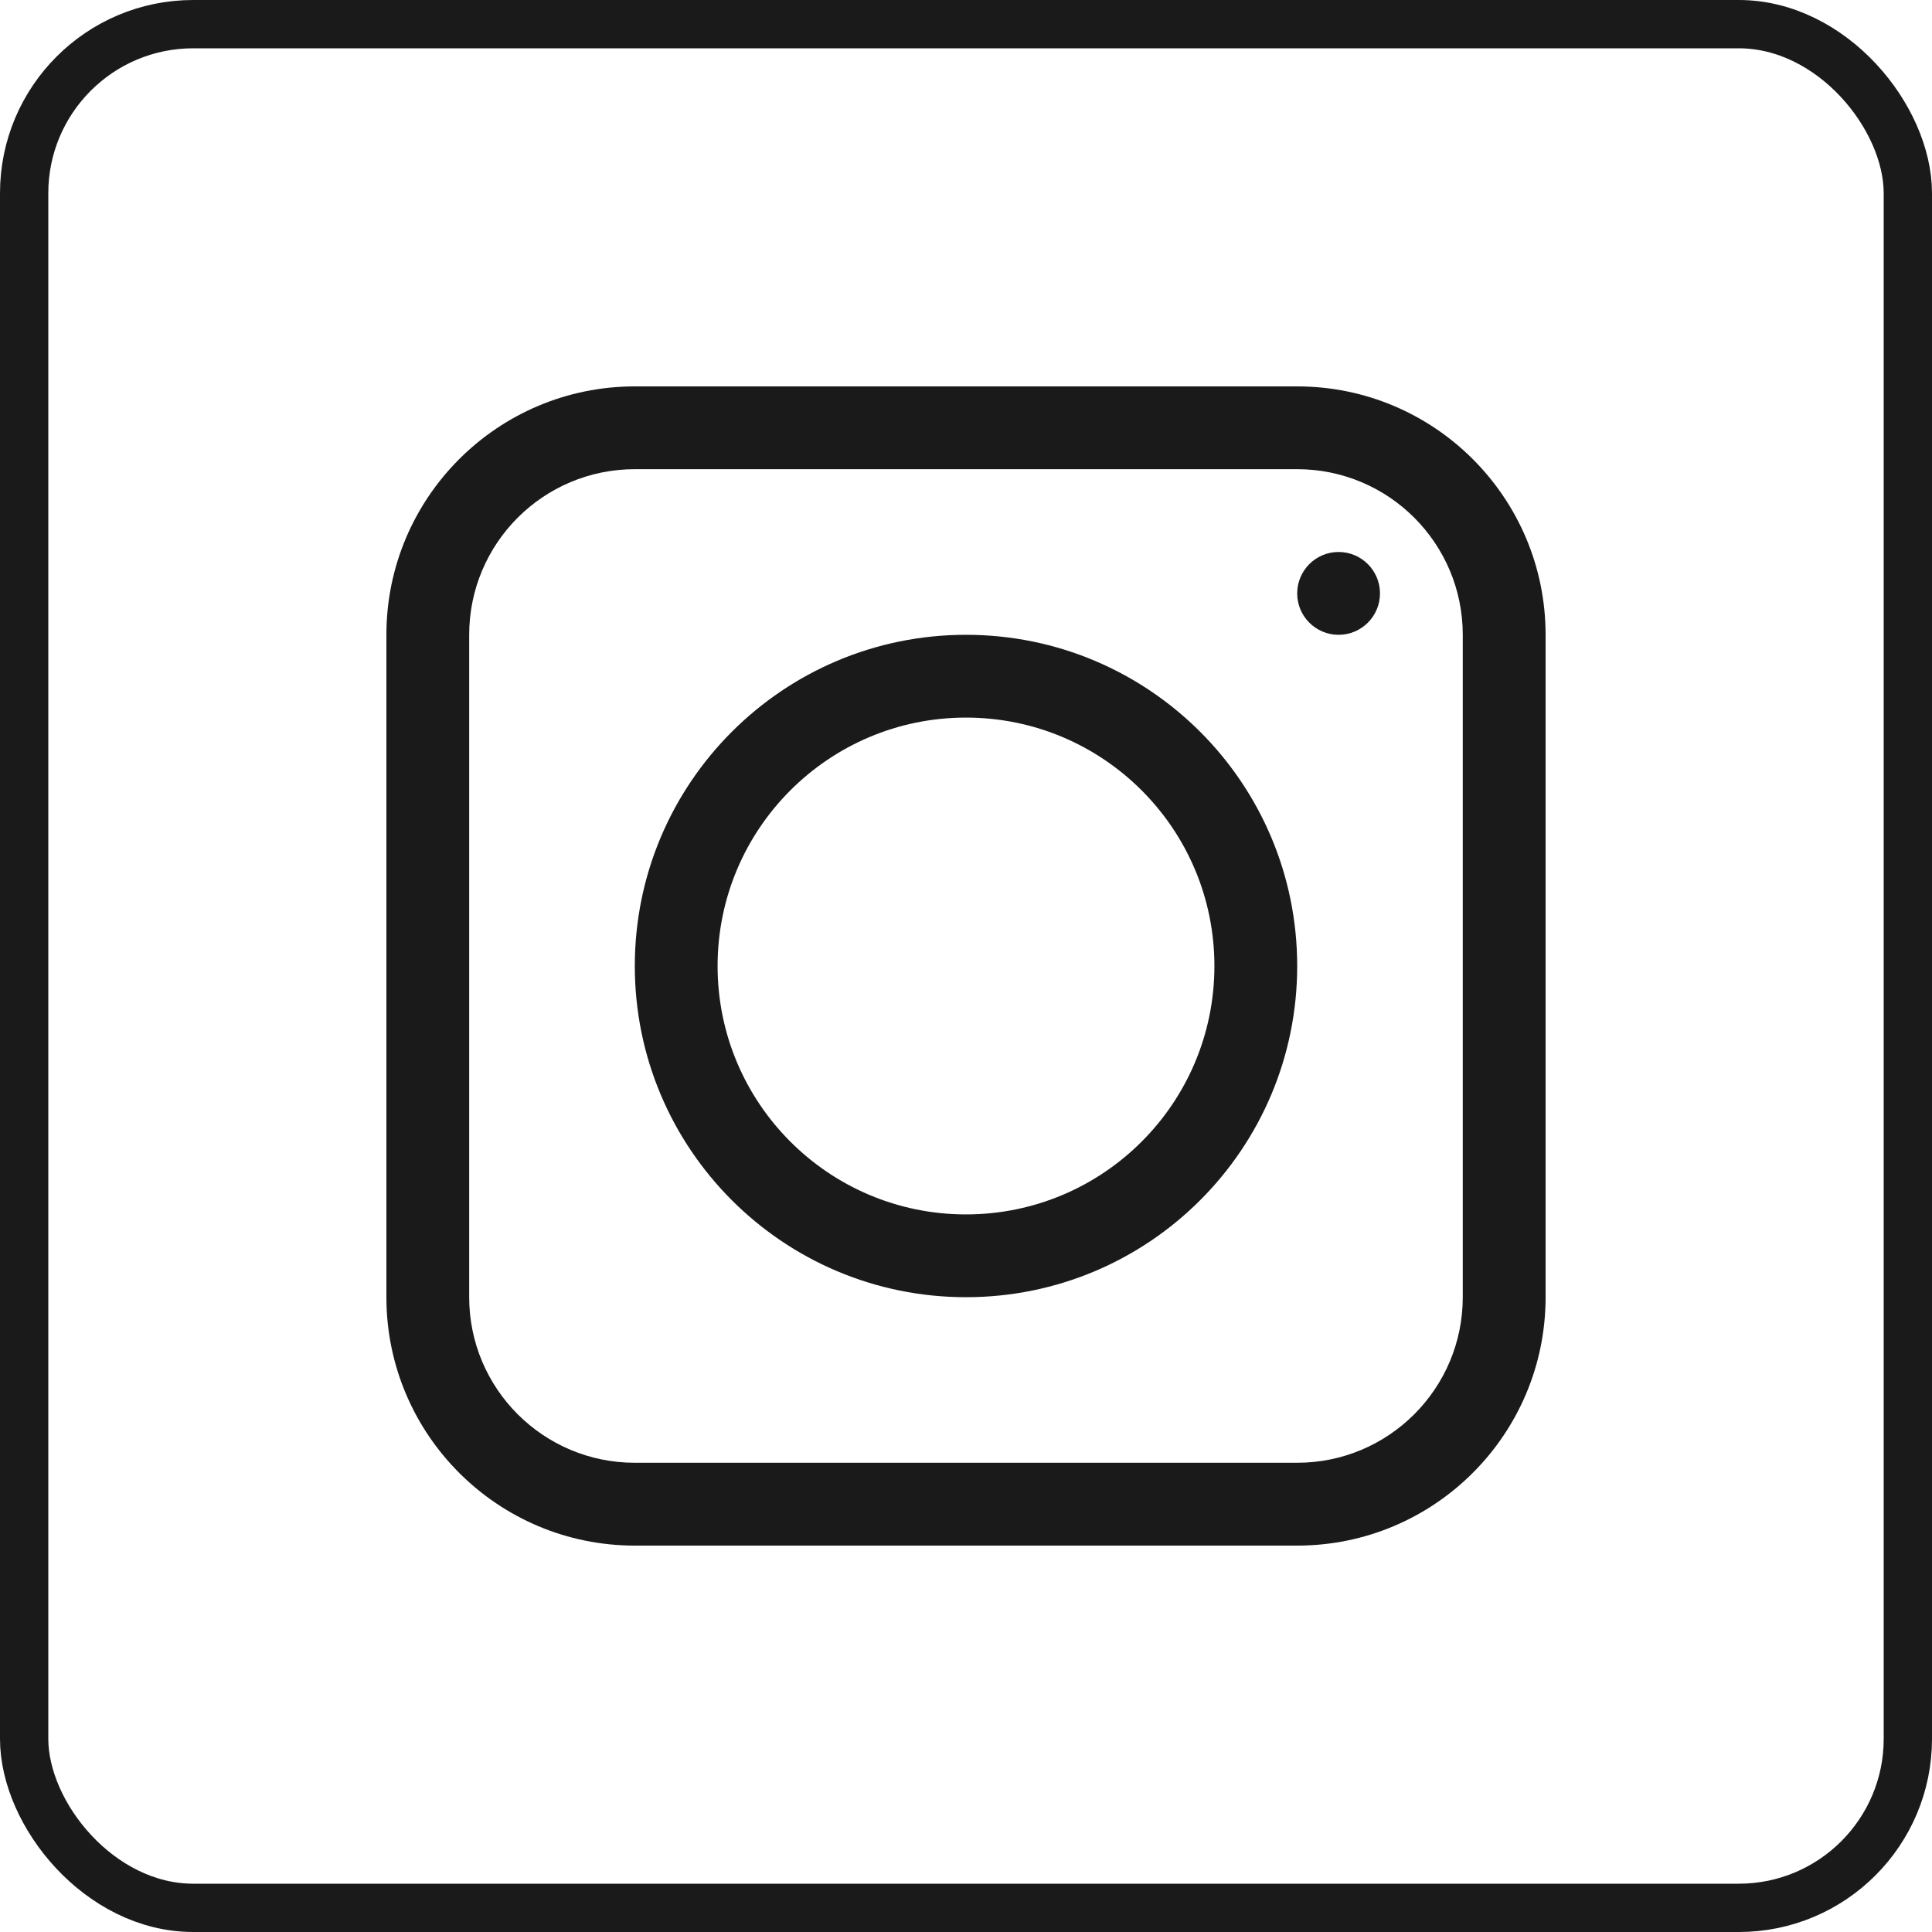
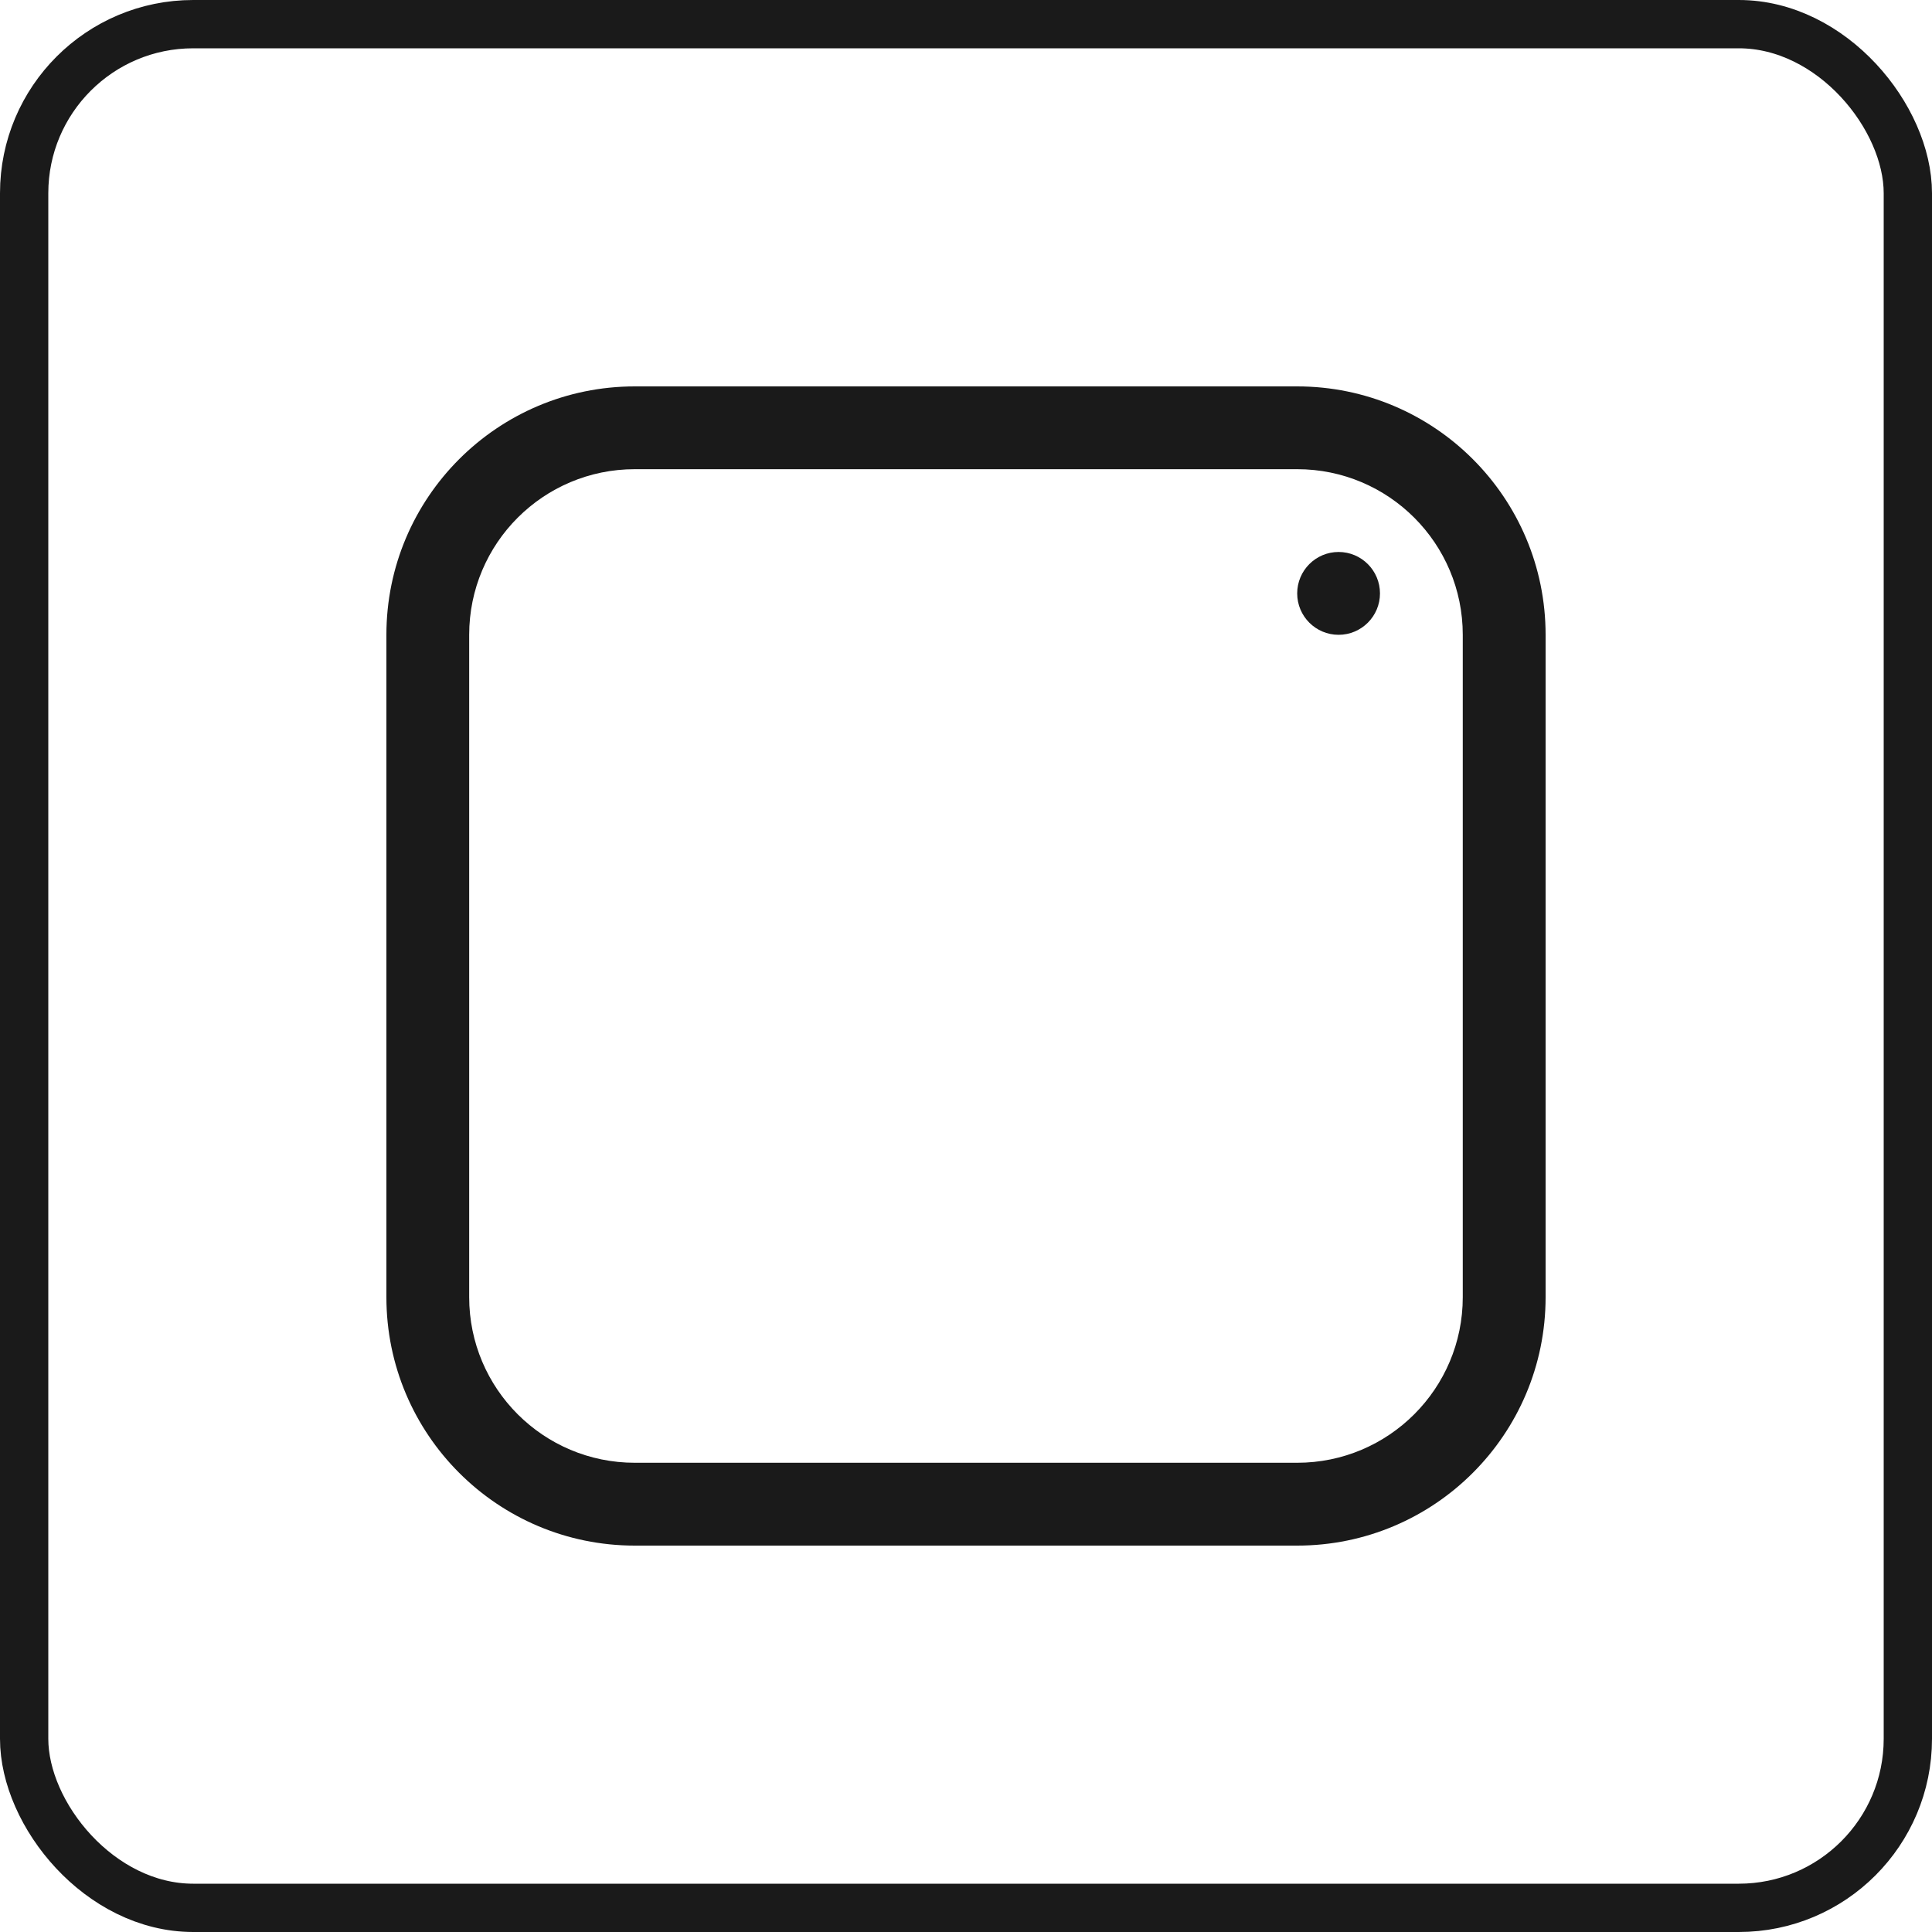
<svg xmlns="http://www.w3.org/2000/svg" width="40" height="40" viewBox="0 0 40 40" fill="none">
  <rect x="0.5" y="0.5" width="39" height="39" rx="3.5" stroke="#1A1A1A" />
-   <path fill-rule="evenodd" clip-rule="evenodd" d="M20 26.857C23.787 26.857 26.857 23.787 26.857 20C26.857 16.213 23.787 13.143 20 13.143C16.213 13.143 13.143 16.213 13.143 20C13.143 23.787 16.213 26.857 20 26.857ZM20 25.143C22.84 25.143 25.143 22.84 25.143 20C25.143 17.16 22.84 14.857 20 14.857C17.16 14.857 14.857 17.16 14.857 20C14.857 22.84 17.16 25.143 20 25.143Z" fill="#1A1A1A" />
  <path d="M27.714 13.143C28.187 13.143 28.571 12.759 28.571 12.286C28.571 11.812 28.187 11.428 27.714 11.428C27.241 11.428 26.857 11.812 26.857 12.286C26.857 12.759 27.241 13.143 27.714 13.143Z" fill="#1A1A1A" />
  <path fill-rule="evenodd" clip-rule="evenodd" d="M13.143 8C10.303 8 8 10.303 8 13.143V26.857C8 29.697 10.303 32 13.143 32H26.857C29.697 32 32 29.697 32 26.857V13.143C32 10.303 29.697 8 26.857 8H13.143ZM26.857 9.714H13.143C11.249 9.714 9.714 11.249 9.714 13.143V26.857C9.714 28.75 11.249 30.285 13.143 30.285H26.857C28.75 30.285 30.285 28.75 30.285 26.857V13.143C30.285 11.249 28.75 9.714 26.857 9.714Z" fill="#1A1A1A" />
</svg>